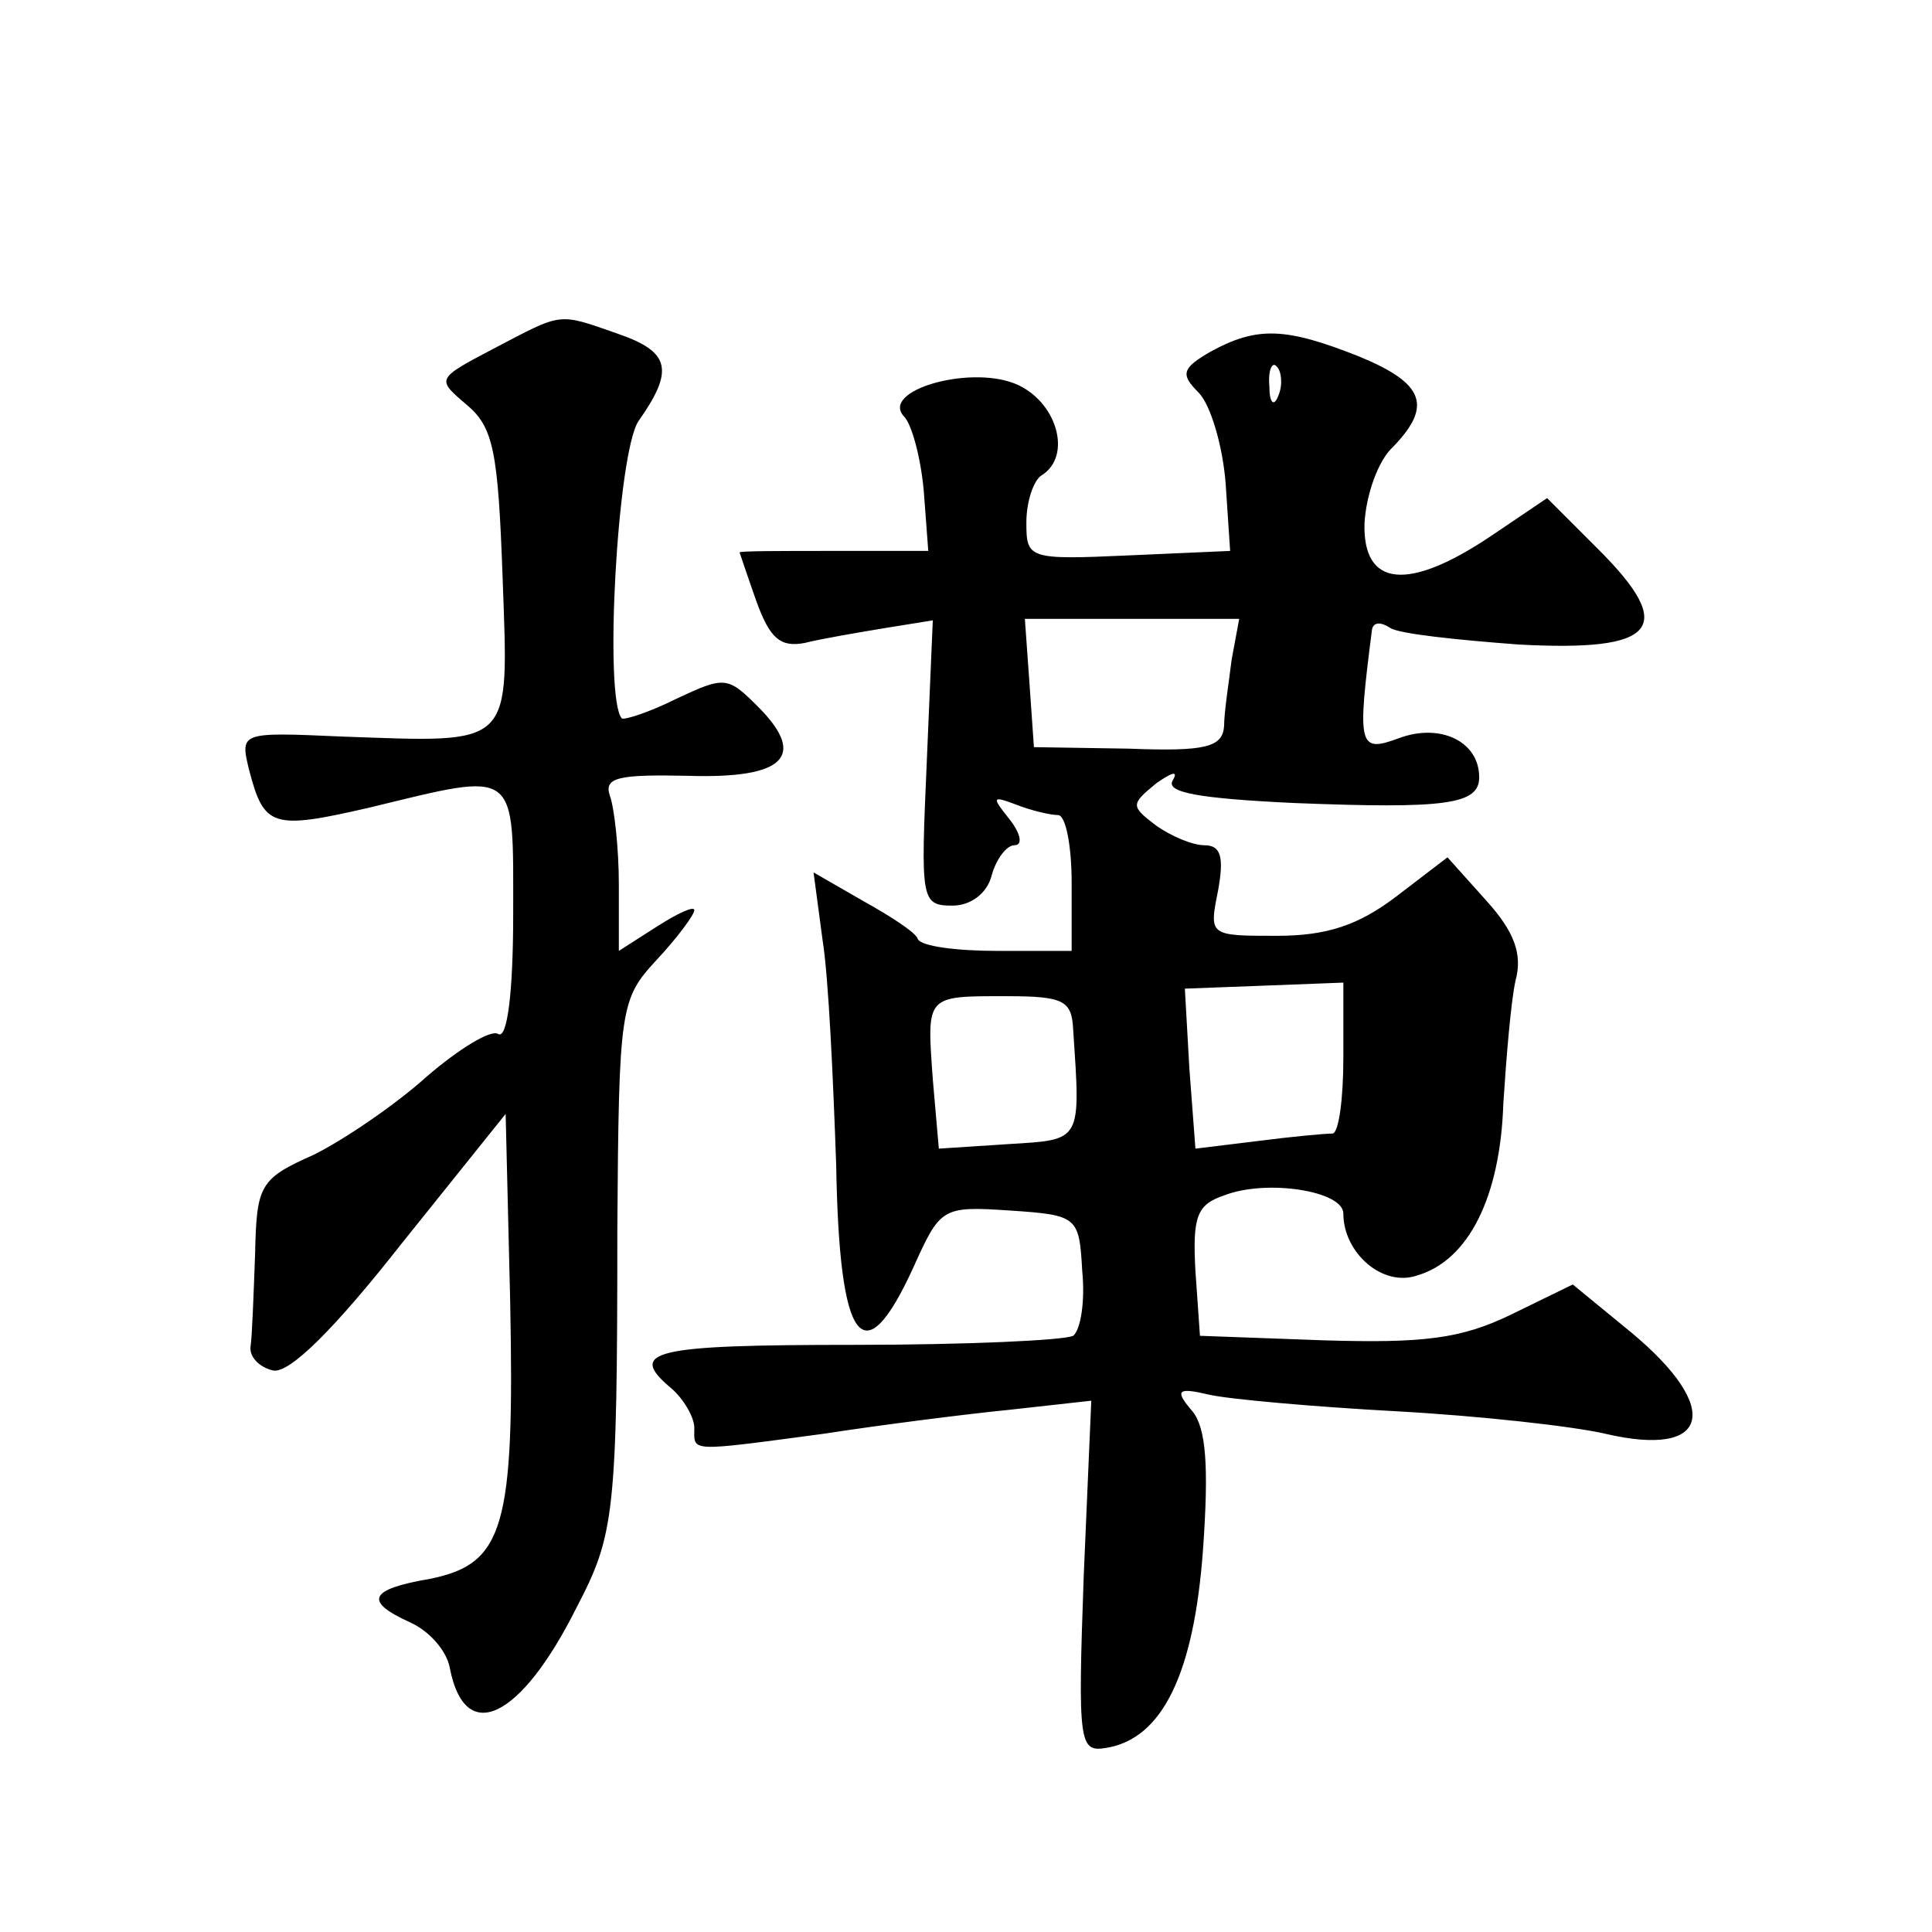
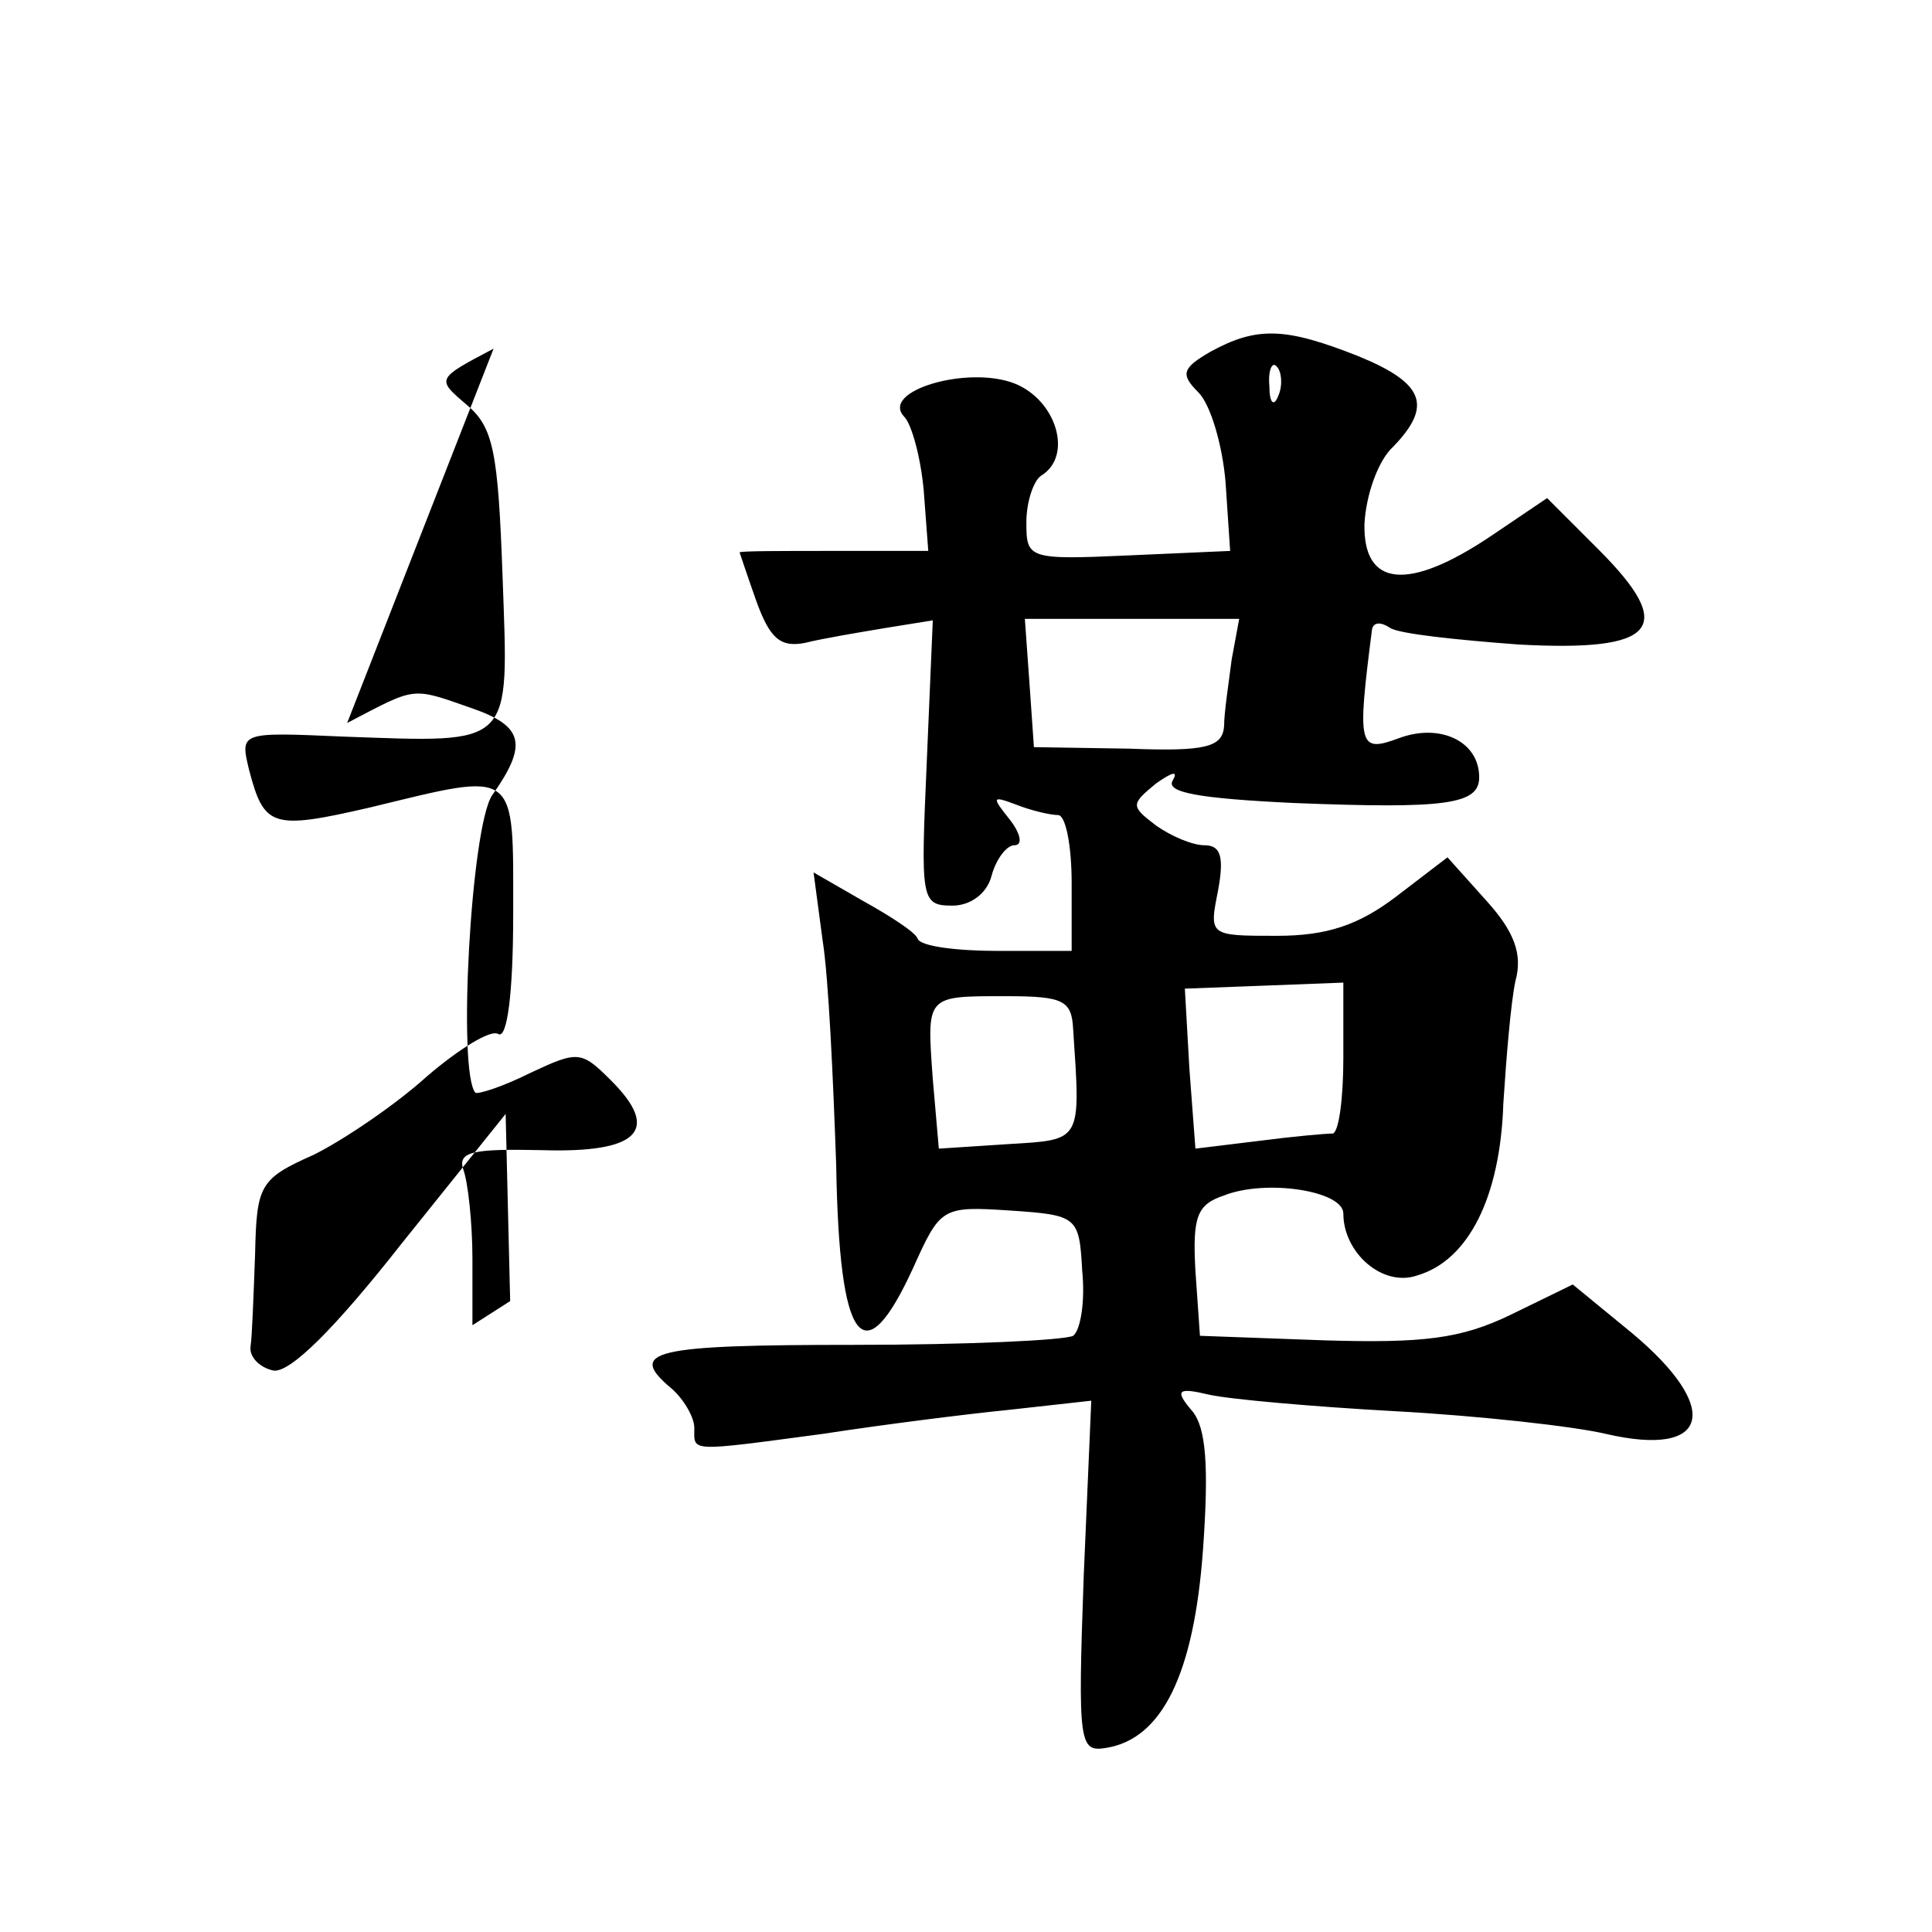
<svg xmlns="http://www.w3.org/2000/svg" version="1.0" width="128pt" height="128pt" viewBox="0 0 128 128" preserveAspectRatio="xMidYMid meet">
  <g transform="translate(0,128) scale(0.1,-0.1)" fill="#0" stroke="none">
-     <path d="M327 1049 c-38 -20 -38 -20 -18 -37 18 -15 21 -31 24 -115 4 -113 8 -109 -106 -105 -68 3 -68 3 -62 -22 10 -38 15 -40 80 -25 99 24 95 27 95 -71 0 -52 -4 -83 -10 -79 -5 3 -26 -10 -47 -28 -21 -19 -55 -42 -75 -52 -36 -16 -38 -20 -39 -66 -1 -27 -2 -55 -3 -61 -1 -7 6 -14 15 -16 11 -2 41 28 85 84 l69 86 3 -124 c3 -150 -4 -174 -53 -184 -41 -7 -44 -15 -13 -29 13 -6 24 -19 26 -30 10 -52 47 -34 84 40 25 48 27 61 27 251 1 147 2 152 26 178 14 15 25 30 25 33 0 3 -11 -2 -25 -11 l-25 -16 0 44 c0 24 -3 51 -6 59 -4 12 6 14 52 13 64 -2 79 13 46 46 -20 20 -22 20 -54 5 -18 -9 -34 -14 -36 -13 -12 13 -3 176 11 197 24 34 21 46 -14 58 -40 14 -36 14 -82 -10z M802 1047 c-19 -11 -20 -15 -8 -27 8 -8 16 -35 18 -60 l3 -45 -68 -3 c-66 -3 -67 -2 -67 22 0 14 5 28 10 31 21 13 10 50 -18 61 -31 12 -89 -5 -73 -22 5 -5 11 -27 13 -49 l3 -40 -63 0 c-34 0 -62 0 -62 -1 0 0 5 -15 11 -32 9 -25 16 -31 32 -28 12 3 36 7 54 10 l31 5 -4 -94 c-4 -91 -4 -95 17 -95 12 0 23 8 26 20 3 11 10 20 15 20 6 0 4 8 -3 17 -12 15 -12 16 4 10 10 -4 23 -7 28 -7 5 0 9 -20 9 -45 l0 -45 -49 0 c-27 0 -51 3 -53 8 -1 4 -18 15 -36 25 l-33 19 6 -45 c4 -25 7 -92 9 -149 2 -119 18 -140 51 -68 18 40 19 41 64 38 45 -3 46 -4 48 -40 2 -20 -1 -39 -6 -43 -6 -3 -71 -6 -145 -6 -134 0 -151 -4 -121 -29 8 -7 15 -19 15 -26 0 -16 -5 -16 85 -4 39 6 94 13 124 16 l54 6 -5 -116 c-4 -112 -3 -117 15 -114 37 6 58 49 64 131 4 56 2 81 -7 92 -12 14 -10 16 11 11 13 -3 69 -8 124 -11 55 -3 118 -10 139 -15 69 -16 77 17 17 67 l-39 32 -41 -20 c-33 -16 -58 -19 -124 -17 l-82 3 -3 43 c-2 36 1 44 19 50 28 11 79 3 79 -12 0 -26 26 -49 49 -41 34 10 55 52 57 114 2 31 5 67 8 81 5 18 -1 33 -19 53 l-26 29 -34 -26 c-25 -19 -46 -26 -79 -26 -45 0 -45 0 -39 30 4 22 2 30 -9 30 -8 0 -22 6 -32 13 -17 13 -17 14 0 28 10 7 15 9 11 2 -5 -8 17 -12 80 -15 101 -4 123 -1 123 17 0 24 -26 36 -53 26 -27 -10 -28 -6 -18 72 1 5 6 5 12 1 6 -4 45 -8 85 -11 92 -5 105 11 53 63 l-34 34 -37 -25 c-55 -37 -85 -34 -84 8 1 19 9 42 19 51 26 27 21 42 -23 60 -48 19 -67 20 -98 3z m45 -29 c-3 -8 -6 -5 -6 6 -1 11 2 17 5 13 3 -3 4 -12 1 -19z m-31 -175 c-2 -16 -5 -35 -5 -44 -1 -14 -12 -17 -63 -15 l-63 1 -3 43 -3 42 71 0 71 0 -5 -27z m74 -264 c0 -27 -3 -49 -7 -50 -5 0 -27 -2 -50 -5 l-41 -5 -4 53 -3 53 53 2 52 2 0 -50z m-179 19 c5 -75 6 -73 -43 -76 l-46 -3 -4 46 c-4 56 -5 55 49 55 38 0 43 -3 44 -22z" />
+     <path d="M327 1049 c-38 -20 -38 -20 -18 -37 18 -15 21 -31 24 -115 4 -113 8 -109 -106 -105 -68 3 -68 3 -62 -22 10 -38 15 -40 80 -25 99 24 95 27 95 -71 0 -52 -4 -83 -10 -79 -5 3 -26 -10 -47 -28 -21 -19 -55 -42 -75 -52 -36 -16 -38 -20 -39 -66 -1 -27 -2 -55 -3 -61 -1 -7 6 -14 15 -16 11 -2 41 28 85 84 l69 86 3 -124 l-25 -16 0 44 c0 24 -3 51 -6 59 -4 12 6 14 52 13 64 -2 79 13 46 46 -20 20 -22 20 -54 5 -18 -9 -34 -14 -36 -13 -12 13 -3 176 11 197 24 34 21 46 -14 58 -40 14 -36 14 -82 -10z M802 1047 c-19 -11 -20 -15 -8 -27 8 -8 16 -35 18 -60 l3 -45 -68 -3 c-66 -3 -67 -2 -67 22 0 14 5 28 10 31 21 13 10 50 -18 61 -31 12 -89 -5 -73 -22 5 -5 11 -27 13 -49 l3 -40 -63 0 c-34 0 -62 0 -62 -1 0 0 5 -15 11 -32 9 -25 16 -31 32 -28 12 3 36 7 54 10 l31 5 -4 -94 c-4 -91 -4 -95 17 -95 12 0 23 8 26 20 3 11 10 20 15 20 6 0 4 8 -3 17 -12 15 -12 16 4 10 10 -4 23 -7 28 -7 5 0 9 -20 9 -45 l0 -45 -49 0 c-27 0 -51 3 -53 8 -1 4 -18 15 -36 25 l-33 19 6 -45 c4 -25 7 -92 9 -149 2 -119 18 -140 51 -68 18 40 19 41 64 38 45 -3 46 -4 48 -40 2 -20 -1 -39 -6 -43 -6 -3 -71 -6 -145 -6 -134 0 -151 -4 -121 -29 8 -7 15 -19 15 -26 0 -16 -5 -16 85 -4 39 6 94 13 124 16 l54 6 -5 -116 c-4 -112 -3 -117 15 -114 37 6 58 49 64 131 4 56 2 81 -7 92 -12 14 -10 16 11 11 13 -3 69 -8 124 -11 55 -3 118 -10 139 -15 69 -16 77 17 17 67 l-39 32 -41 -20 c-33 -16 -58 -19 -124 -17 l-82 3 -3 43 c-2 36 1 44 19 50 28 11 79 3 79 -12 0 -26 26 -49 49 -41 34 10 55 52 57 114 2 31 5 67 8 81 5 18 -1 33 -19 53 l-26 29 -34 -26 c-25 -19 -46 -26 -79 -26 -45 0 -45 0 -39 30 4 22 2 30 -9 30 -8 0 -22 6 -32 13 -17 13 -17 14 0 28 10 7 15 9 11 2 -5 -8 17 -12 80 -15 101 -4 123 -1 123 17 0 24 -26 36 -53 26 -27 -10 -28 -6 -18 72 1 5 6 5 12 1 6 -4 45 -8 85 -11 92 -5 105 11 53 63 l-34 34 -37 -25 c-55 -37 -85 -34 -84 8 1 19 9 42 19 51 26 27 21 42 -23 60 -48 19 -67 20 -98 3z m45 -29 c-3 -8 -6 -5 -6 6 -1 11 2 17 5 13 3 -3 4 -12 1 -19z m-31 -175 c-2 -16 -5 -35 -5 -44 -1 -14 -12 -17 -63 -15 l-63 1 -3 43 -3 42 71 0 71 0 -5 -27z m74 -264 c0 -27 -3 -49 -7 -50 -5 0 -27 -2 -50 -5 l-41 -5 -4 53 -3 53 53 2 52 2 0 -50z m-179 19 c5 -75 6 -73 -43 -76 l-46 -3 -4 46 c-4 56 -5 55 49 55 38 0 43 -3 44 -22z" />
  </g>
</svg>